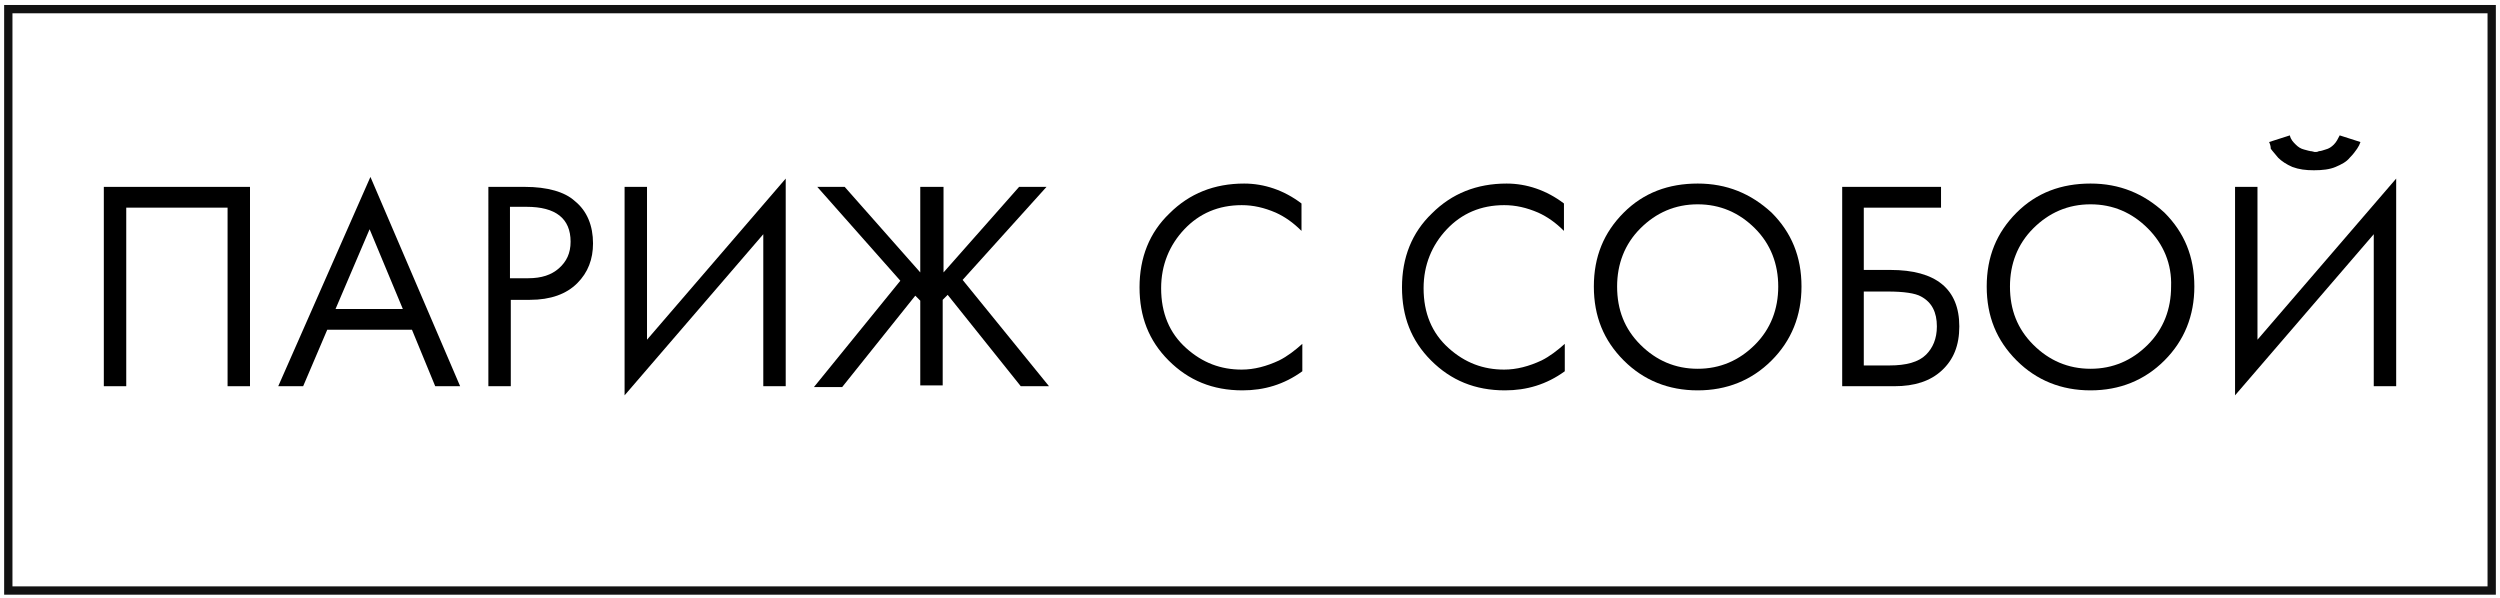
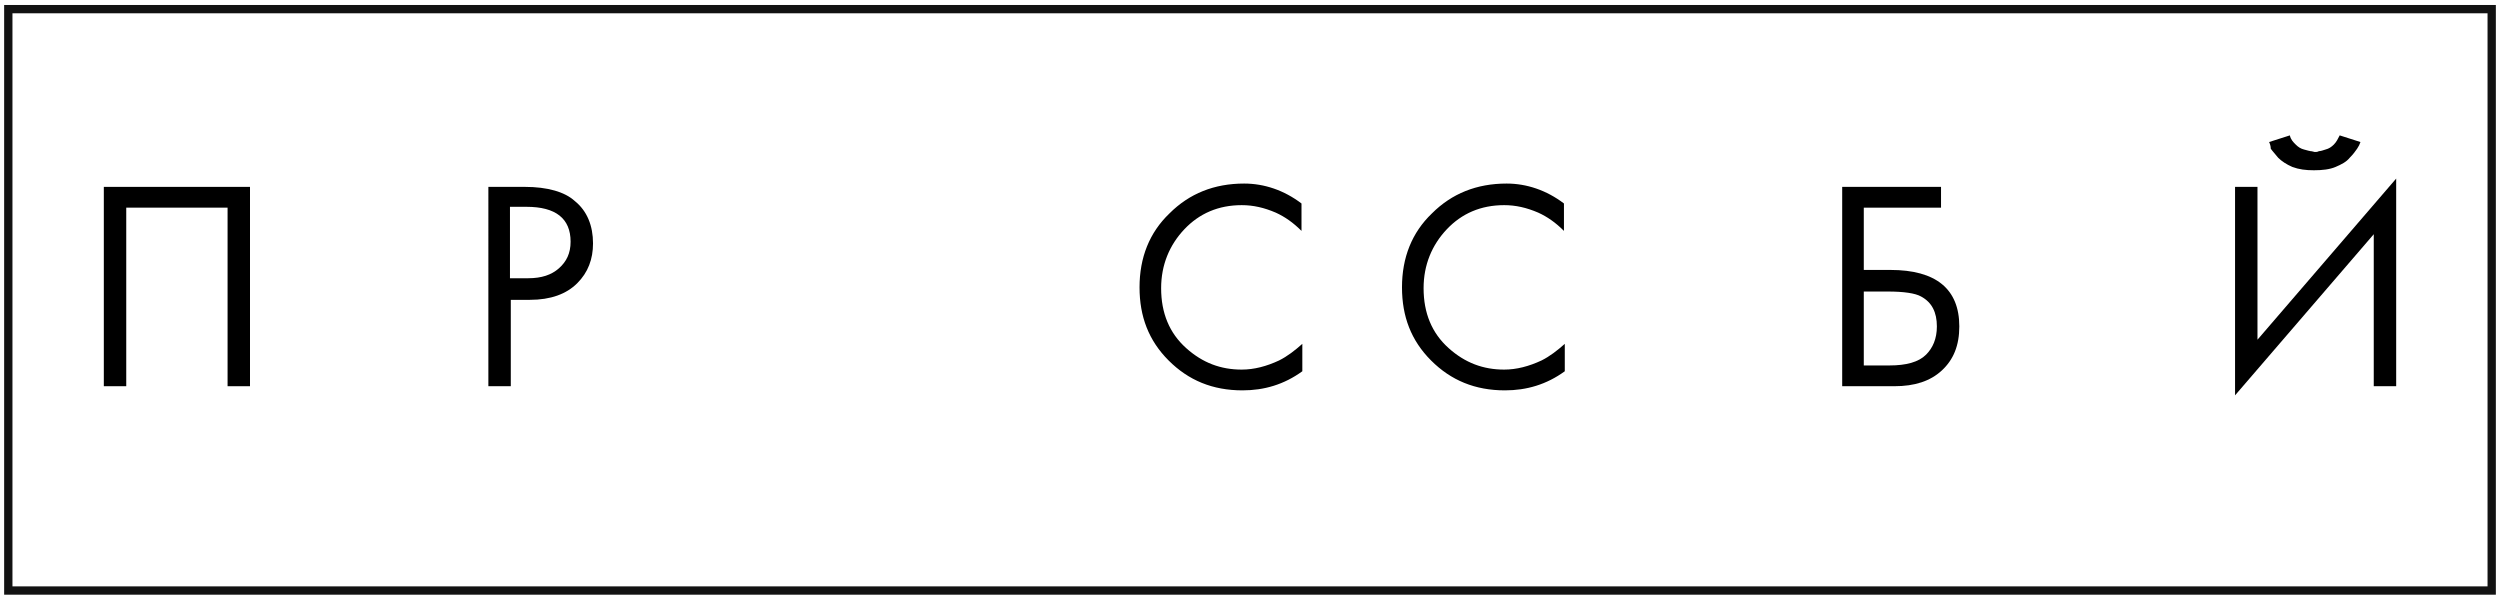
<svg xmlns="http://www.w3.org/2000/svg" version="1.1" id="Слой_1" x="0px" y="0px" viewBox="0 0 301 72" style="enable-background:new 0 0 301 72;" xml:space="preserve">
  <style type="text/css"> .st0{fill:none;stroke:#121212;} </style>
  <rect x="1" y="1.1" class="st0" width="299" height="70" />
  <g>
    <path d="M12.5,22.5h17.6v24h-2.7V25H15.2v21.5h-2.7V22.5z" />
-     <path d="M52.4,46.5l-2.8-6.8H39.4l-2.9,6.8h-3l11.1-25.2l10.8,25.2H52.4z M40.4,37.2h8.1l-4-9.6L40.4,37.2z" />
    <path d="M58.8,22.5h4.4c2.7,0,4.8,0.6,6,1.7c1.5,1.2,2.2,3,2.2,5.1c0,1.9-0.6,3.5-1.9,4.8c-1.3,1.3-3.2,2-5.7,2h-2.3v10.4h-2.7 V22.5z M61.4,25v8.5h2.2c1.6,0,2.8-0.4,3.7-1.2s1.4-1.8,1.4-3.2c0-2.8-1.8-4.2-5.3-4.2H61.4z" />
-     <path d="M91.9,46.5V28.2L75.2,47.6V22.5h2.7v18.4l16.7-19.4v25H91.9z" />
-     <path d="M110.9,22.5h2.7v10.3l9.1-10.3h3.3l-10.1,11.2l10.4,12.8h-3.4l-8.8-11l-0.6,0.6v10.3h-2.7V36.2l-0.6-0.6l-8.8,11h-3.4 l10.4-12.8L98.4,22.5h3.3l9.1,10.3V22.5z" />
    <path d="M156.7,24.5v3.3c-1-1-2-1.7-3.1-2.2c-1.4-0.6-2.7-0.9-4.1-0.9c-2.8,0-5.1,1-6.9,2.9c-1.8,1.9-2.8,4.3-2.8,7.1 c0,3,1,5.4,3,7.2c2,1.8,4.2,2.6,6.7,2.6c1.5,0,3-0.4,4.5-1.1c1-0.5,1.9-1.2,2.8-2v3.3c-2.2,1.6-4.6,2.3-7.2,2.3 c-3.6,0-6.5-1.2-8.9-3.6c-2.4-2.4-3.5-5.3-3.5-8.8c0-3.6,1.2-6.6,3.6-8.9c2.4-2.4,5.4-3.6,9-3.6C152.2,22.1,154.6,22.9,156.7,24.5z " />
    <path d="M188.3,24.5v3.3c-1-1-2-1.7-3.1-2.2c-1.4-0.6-2.7-0.9-4.1-0.9c-2.8,0-5.1,1-6.9,2.9c-1.8,1.9-2.8,4.3-2.8,7.1 c0,3,1,5.4,3,7.2s4.2,2.6,6.7,2.6c1.5,0,3-0.4,4.5-1.1c1-0.5,1.9-1.2,2.8-2v3.3c-2.2,1.6-4.6,2.3-7.2,2.3c-3.6,0-6.5-1.2-8.9-3.6 c-2.4-2.4-3.5-5.3-3.5-8.8c0-3.6,1.2-6.6,3.6-8.9c2.4-2.4,5.4-3.6,9-3.6C183.8,22.1,186.2,22.9,188.3,24.5z" />
-     <path d="M213.3,43.4c-2.4,2.4-5.4,3.6-8.9,3.6s-6.5-1.2-8.9-3.6s-3.6-5.3-3.6-8.9c0-3.6,1.2-6.5,3.6-8.9s5.4-3.5,8.9-3.5 c3.5,0,6.4,1.2,8.9,3.5c2.4,2.4,3.6,5.3,3.6,8.9C216.9,38,215.7,41,213.3,43.4z M211.3,27.5c-1.9-1.9-4.2-2.9-6.9-2.9s-5,1-6.9,2.9 c-1.9,1.9-2.8,4.3-2.8,7c0,2.8,0.9,5.1,2.8,7c1.9,1.9,4.2,2.9,6.9,2.9s5-1,6.9-2.9c1.9-1.9,2.8-4.3,2.8-7 C214.1,31.8,213.2,29.4,211.3,27.5z" />
    <path d="M221.8,46.5v-24h11.9V25h-9.3v7.5h3.2c5.5,0,8.3,2.3,8.3,6.8c0,2.3-0.7,4-2.1,5.3c-1.4,1.3-3.3,1.9-5.7,1.9H221.8z M224.4,35v9h3.1c2,0,3.5-0.4,4.4-1.3c0.8-0.8,1.3-1.9,1.3-3.4c0-1.7-0.6-2.9-1.9-3.6c-0.7-0.4-2.1-0.6-4-0.6H224.4z" />
-     <path d="M260.6,43.4c-2.4,2.4-5.4,3.6-8.9,3.6s-6.5-1.2-8.9-3.6s-3.6-5.3-3.6-8.9c0-3.6,1.2-6.5,3.6-8.9s5.4-3.5,8.9-3.5 c3.5,0,6.4,1.2,8.9,3.5c2.4,2.4,3.6,5.3,3.6,8.9C264.2,38,263,41,260.6,43.4z M258.6,27.5c-1.9-1.9-4.2-2.9-6.9-2.9s-5,1-6.9,2.9 c-1.9,1.9-2.8,4.3-2.8,7c0,2.8,0.9,5.1,2.8,7c1.9,1.9,4.2,2.9,6.9,2.9s5-1,6.9-2.9c1.9-1.9,2.8-4.3,2.8-7 C261.5,31.8,260.5,29.4,258.6,27.5z" />
    <path d="M285.8,46.5V28.2l-16.7,19.4V22.5h2.7v18.4l16.7-19.4v25H285.8z M273.2,17.1l2.5-0.8c0.1,0.5,0.4,0.8,0.7,1.1 c0.3,0.3,0.6,0.5,1,0.6c0.4,0.1,0.7,0.2,0.8,0.2c0.2,0,0.4,0.1,0.5,0.1c0.2,0,0.3,0,0.5-0.1c0.2,0,0.5-0.1,0.8-0.2 c0.4-0.1,0.7-0.3,1-0.6c0.3-0.3,0.5-0.7,0.7-1.1l2.5,0.8c-0.1,0.3-0.2,0.5-0.4,0.8c-0.2,0.3-0.5,0.7-0.9,1.1 c-0.4,0.5-1,0.8-1.7,1.1c-0.7,0.3-1.6,0.4-2.6,0.4c-1,0-1.8-0.1-2.6-0.4c-0.7-0.3-1.3-0.7-1.7-1.1c-0.4-0.5-0.7-0.8-0.9-1.1 C273.4,17.6,273.3,17.3,273.2,17.1z" />
  </g>
</svg>